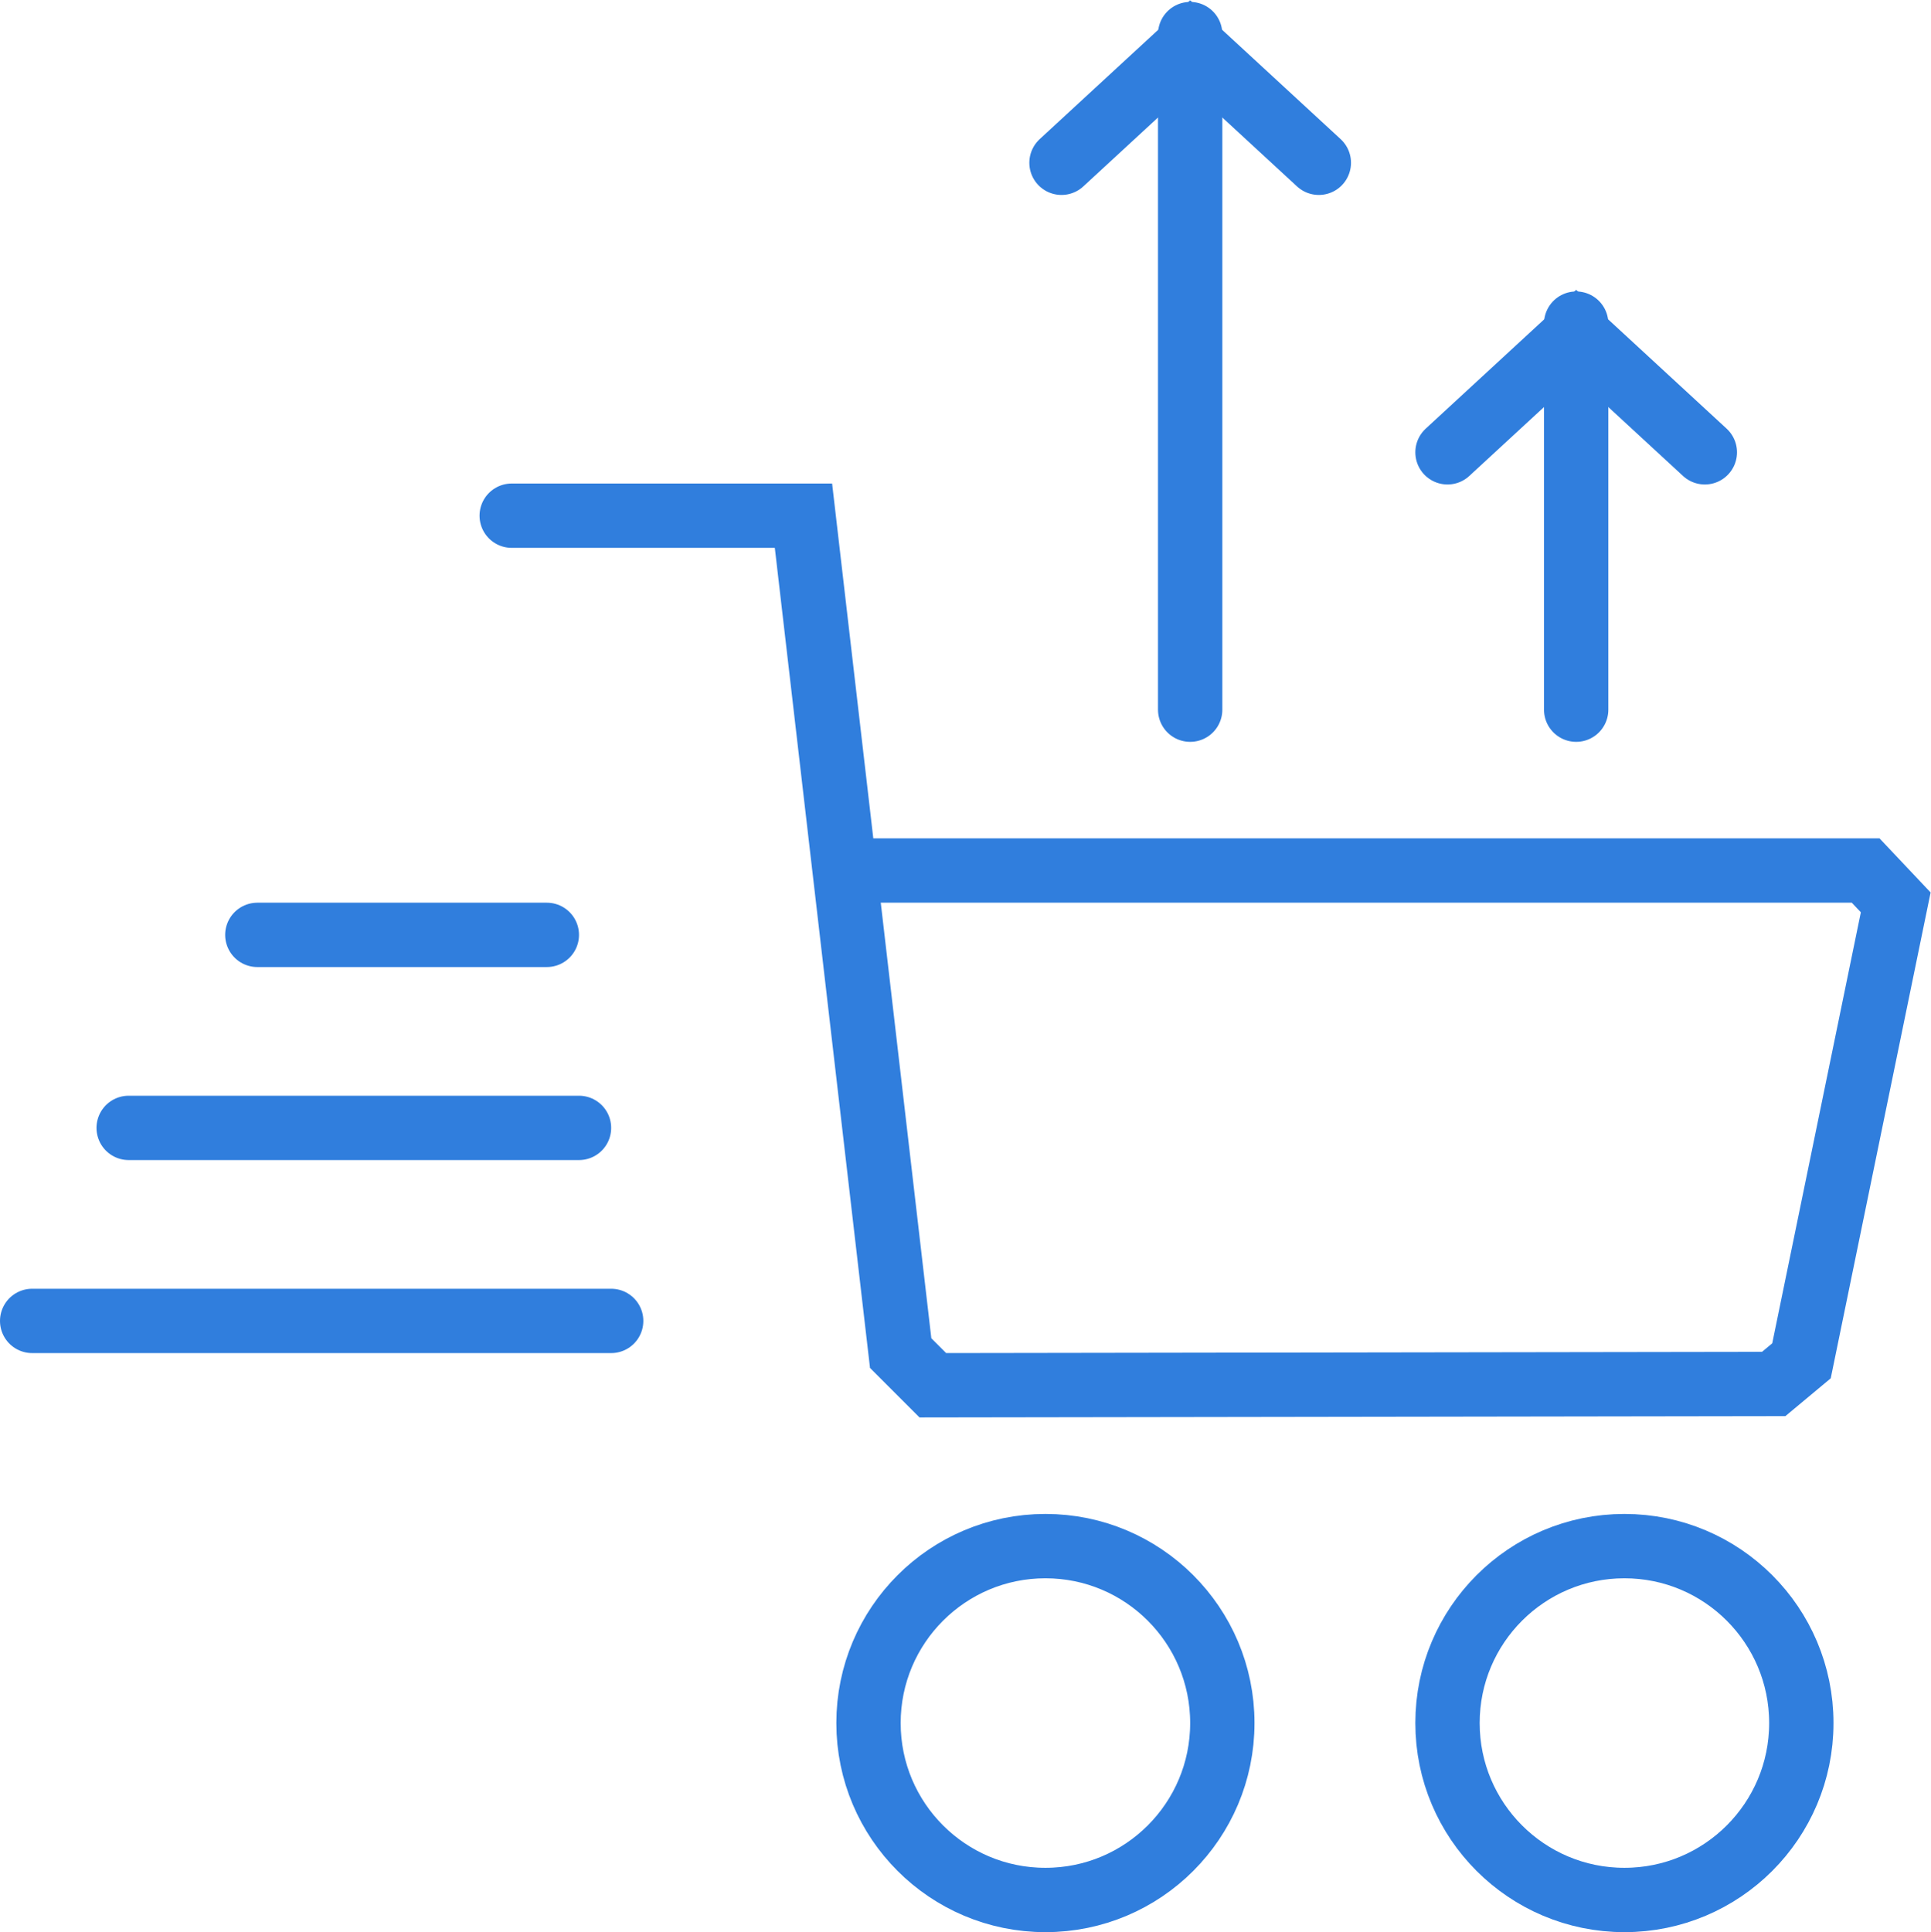
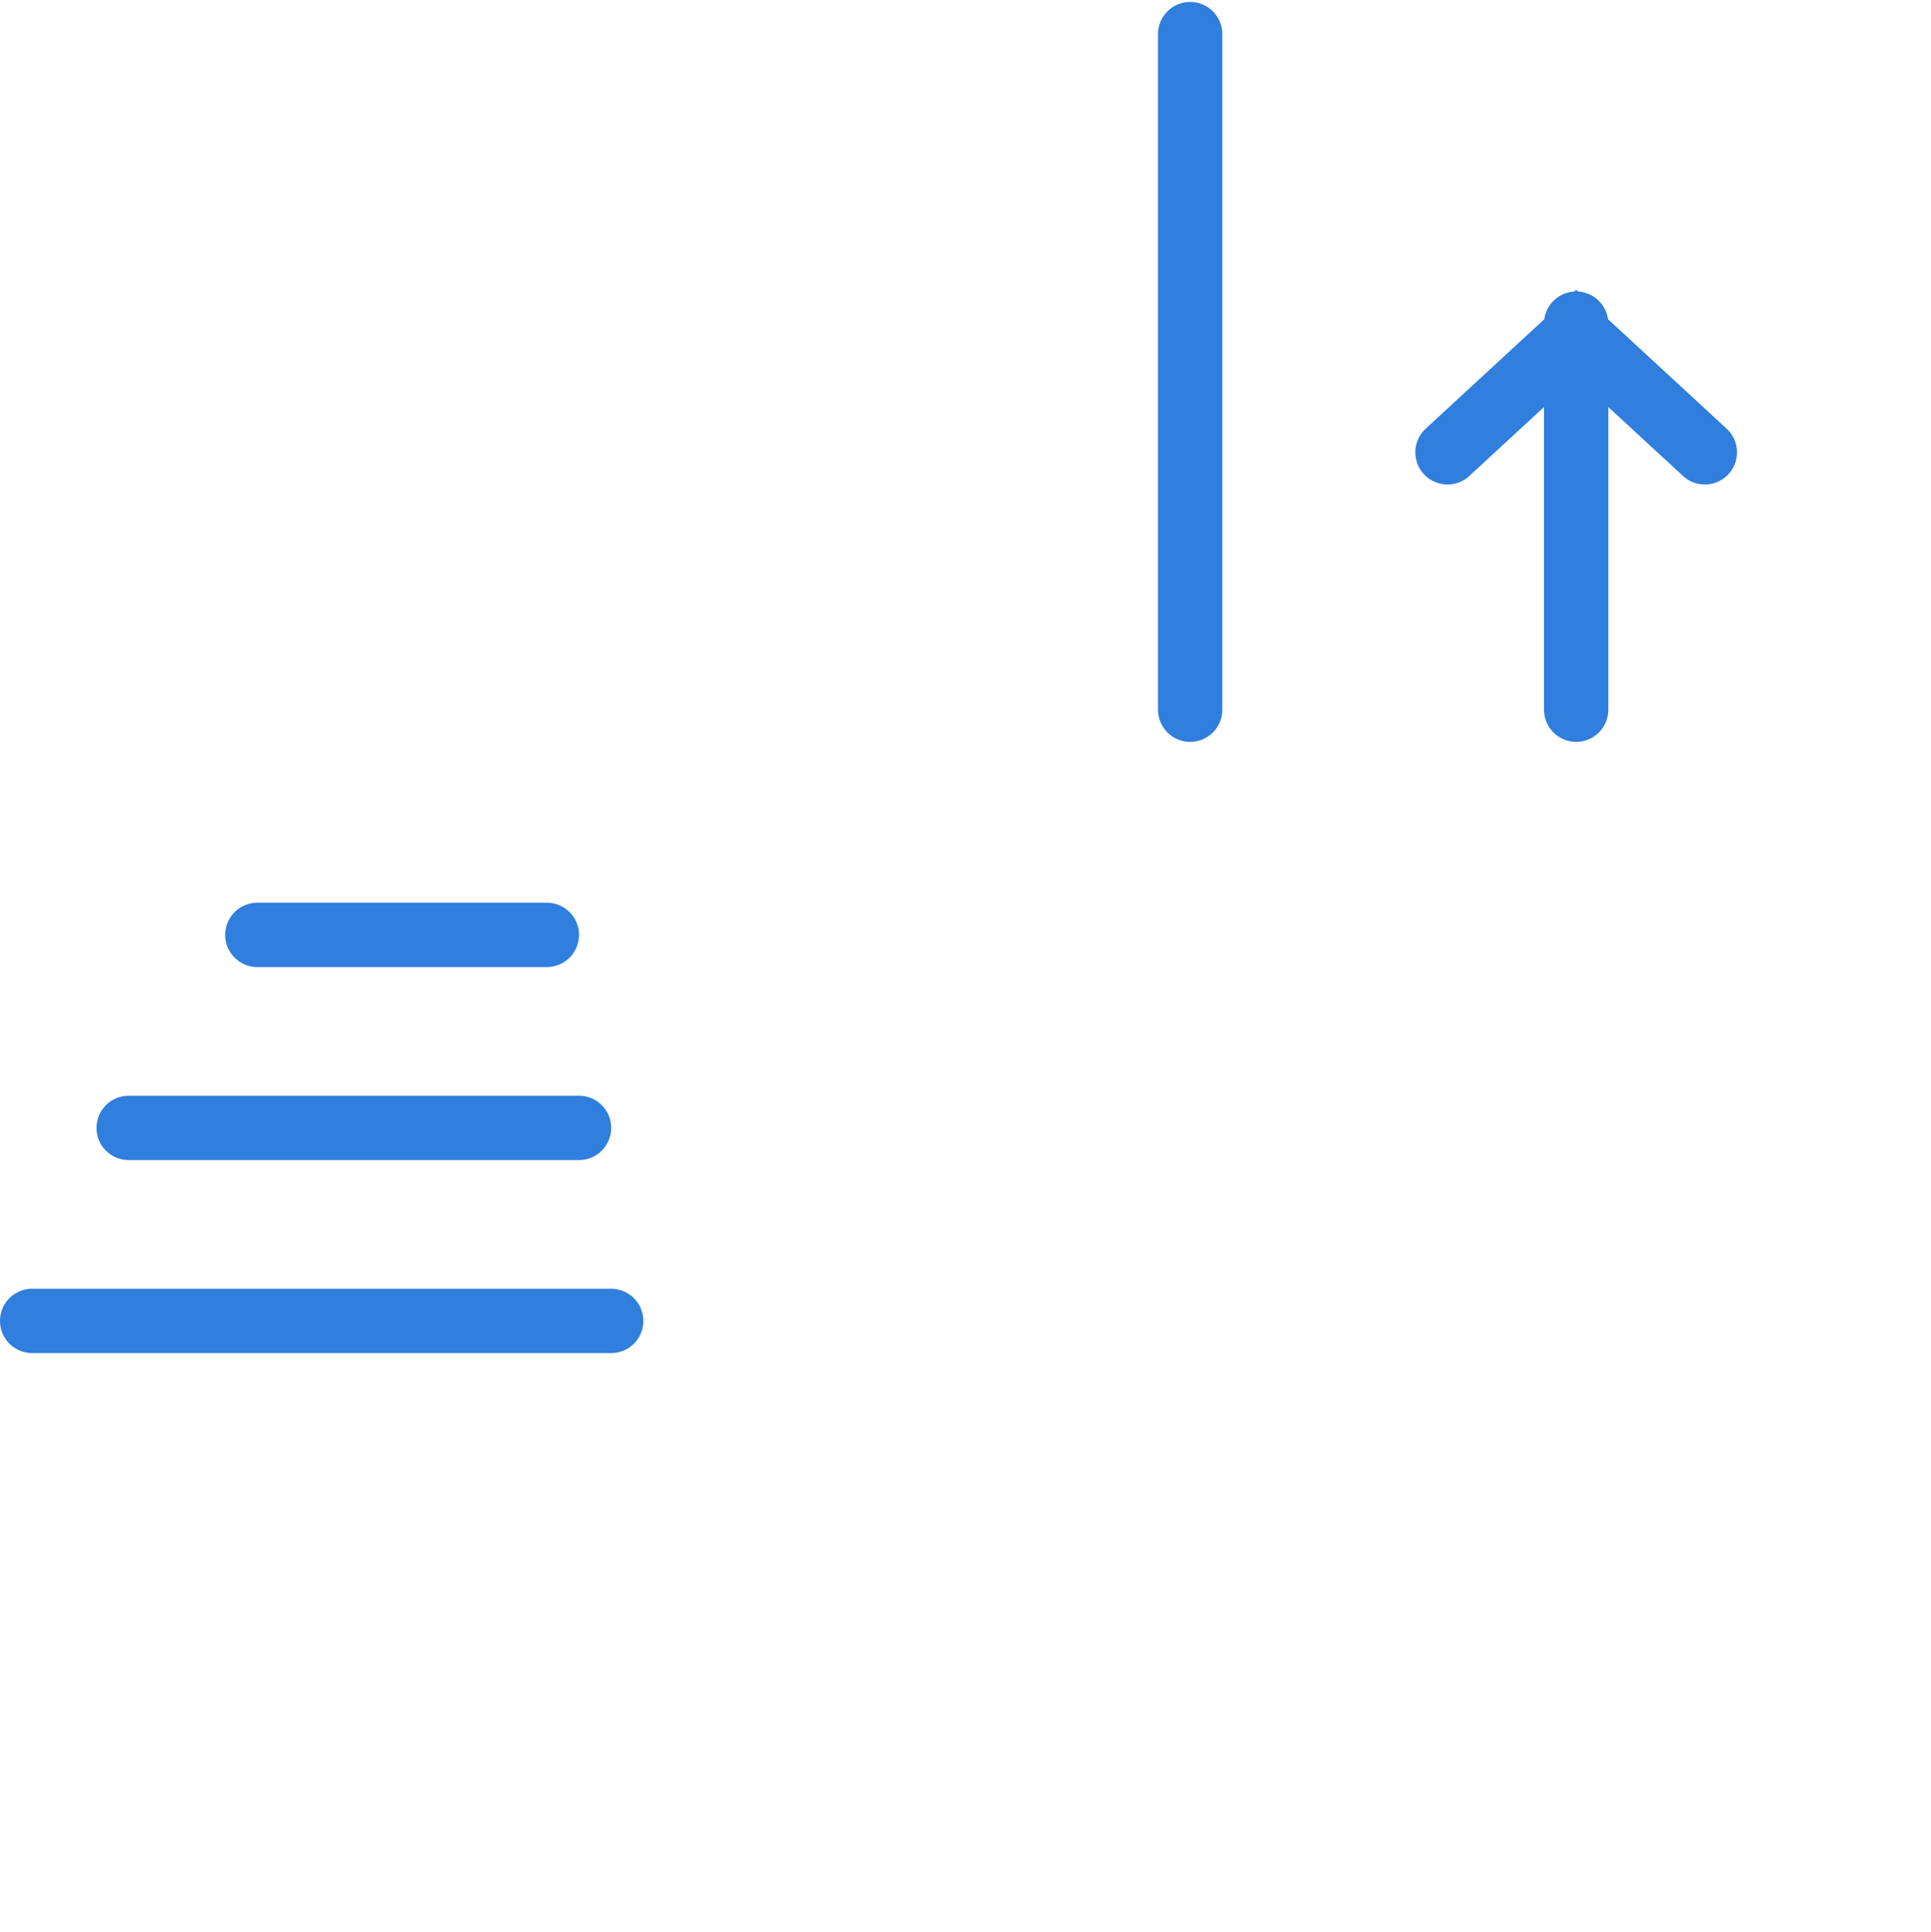
<svg xmlns="http://www.w3.org/2000/svg" width="60.031" height="60.06" viewBox="0 0 60.031 60.06">
  <defs>
    <style>
      .cls-1, .cls-2 {
        fill: none;
        stroke: #307edd;
        stroke-linecap: round;
        stroke-width: 2px;
      }

      .cls-1 {
        fill-rule: evenodd;
      }
    </style>
  </defs>
-   <path class="cls-1" d="M833.908,3168.97h9.07L846,3195l1,1,26.141-.04,0.864-.72,2.93-14.25L876,3180H845" transform="translate(-818 -3152.94)" />
-   <circle class="cls-2" cx="32.5" cy="53.56" r="5.5" />
-   <circle id="Ellipse_3_copy" data-name="Ellipse 3 copy" class="cls-2" cx="50.5" cy="53.56" r="5.5" />
  <path class="cls-1" d="M826,3182h9" transform="translate(-818 -3152.94)" />
  <path id="Shape_5_copy" data-name="Shape 5 copy" class="cls-1" d="M822,3188h14" transform="translate(-818 -3152.94)" />
  <path id="Shape_5_copy_2" data-name="Shape 5 copy 2" class="cls-1" d="M819,3194h18" transform="translate(-818 -3152.94)" />
  <path class="cls-1" d="M855,3175v-21" transform="translate(-818 -3152.94)" />
-   <path class="cls-1" d="M851,3158l4-3.69,4,3.69" transform="translate(-818 -3152.94)" />
  <path id="Shape_3_copy" data-name="Shape 3 copy" class="cls-1" d="M867,3175v-12" transform="translate(-818 -3152.94)" />
  <path id="Shape_2_copy" data-name="Shape 2 copy" class="cls-1" d="M863,3167l4-3.69,4,3.69" transform="translate(-818 -3152.94)" />
</svg>